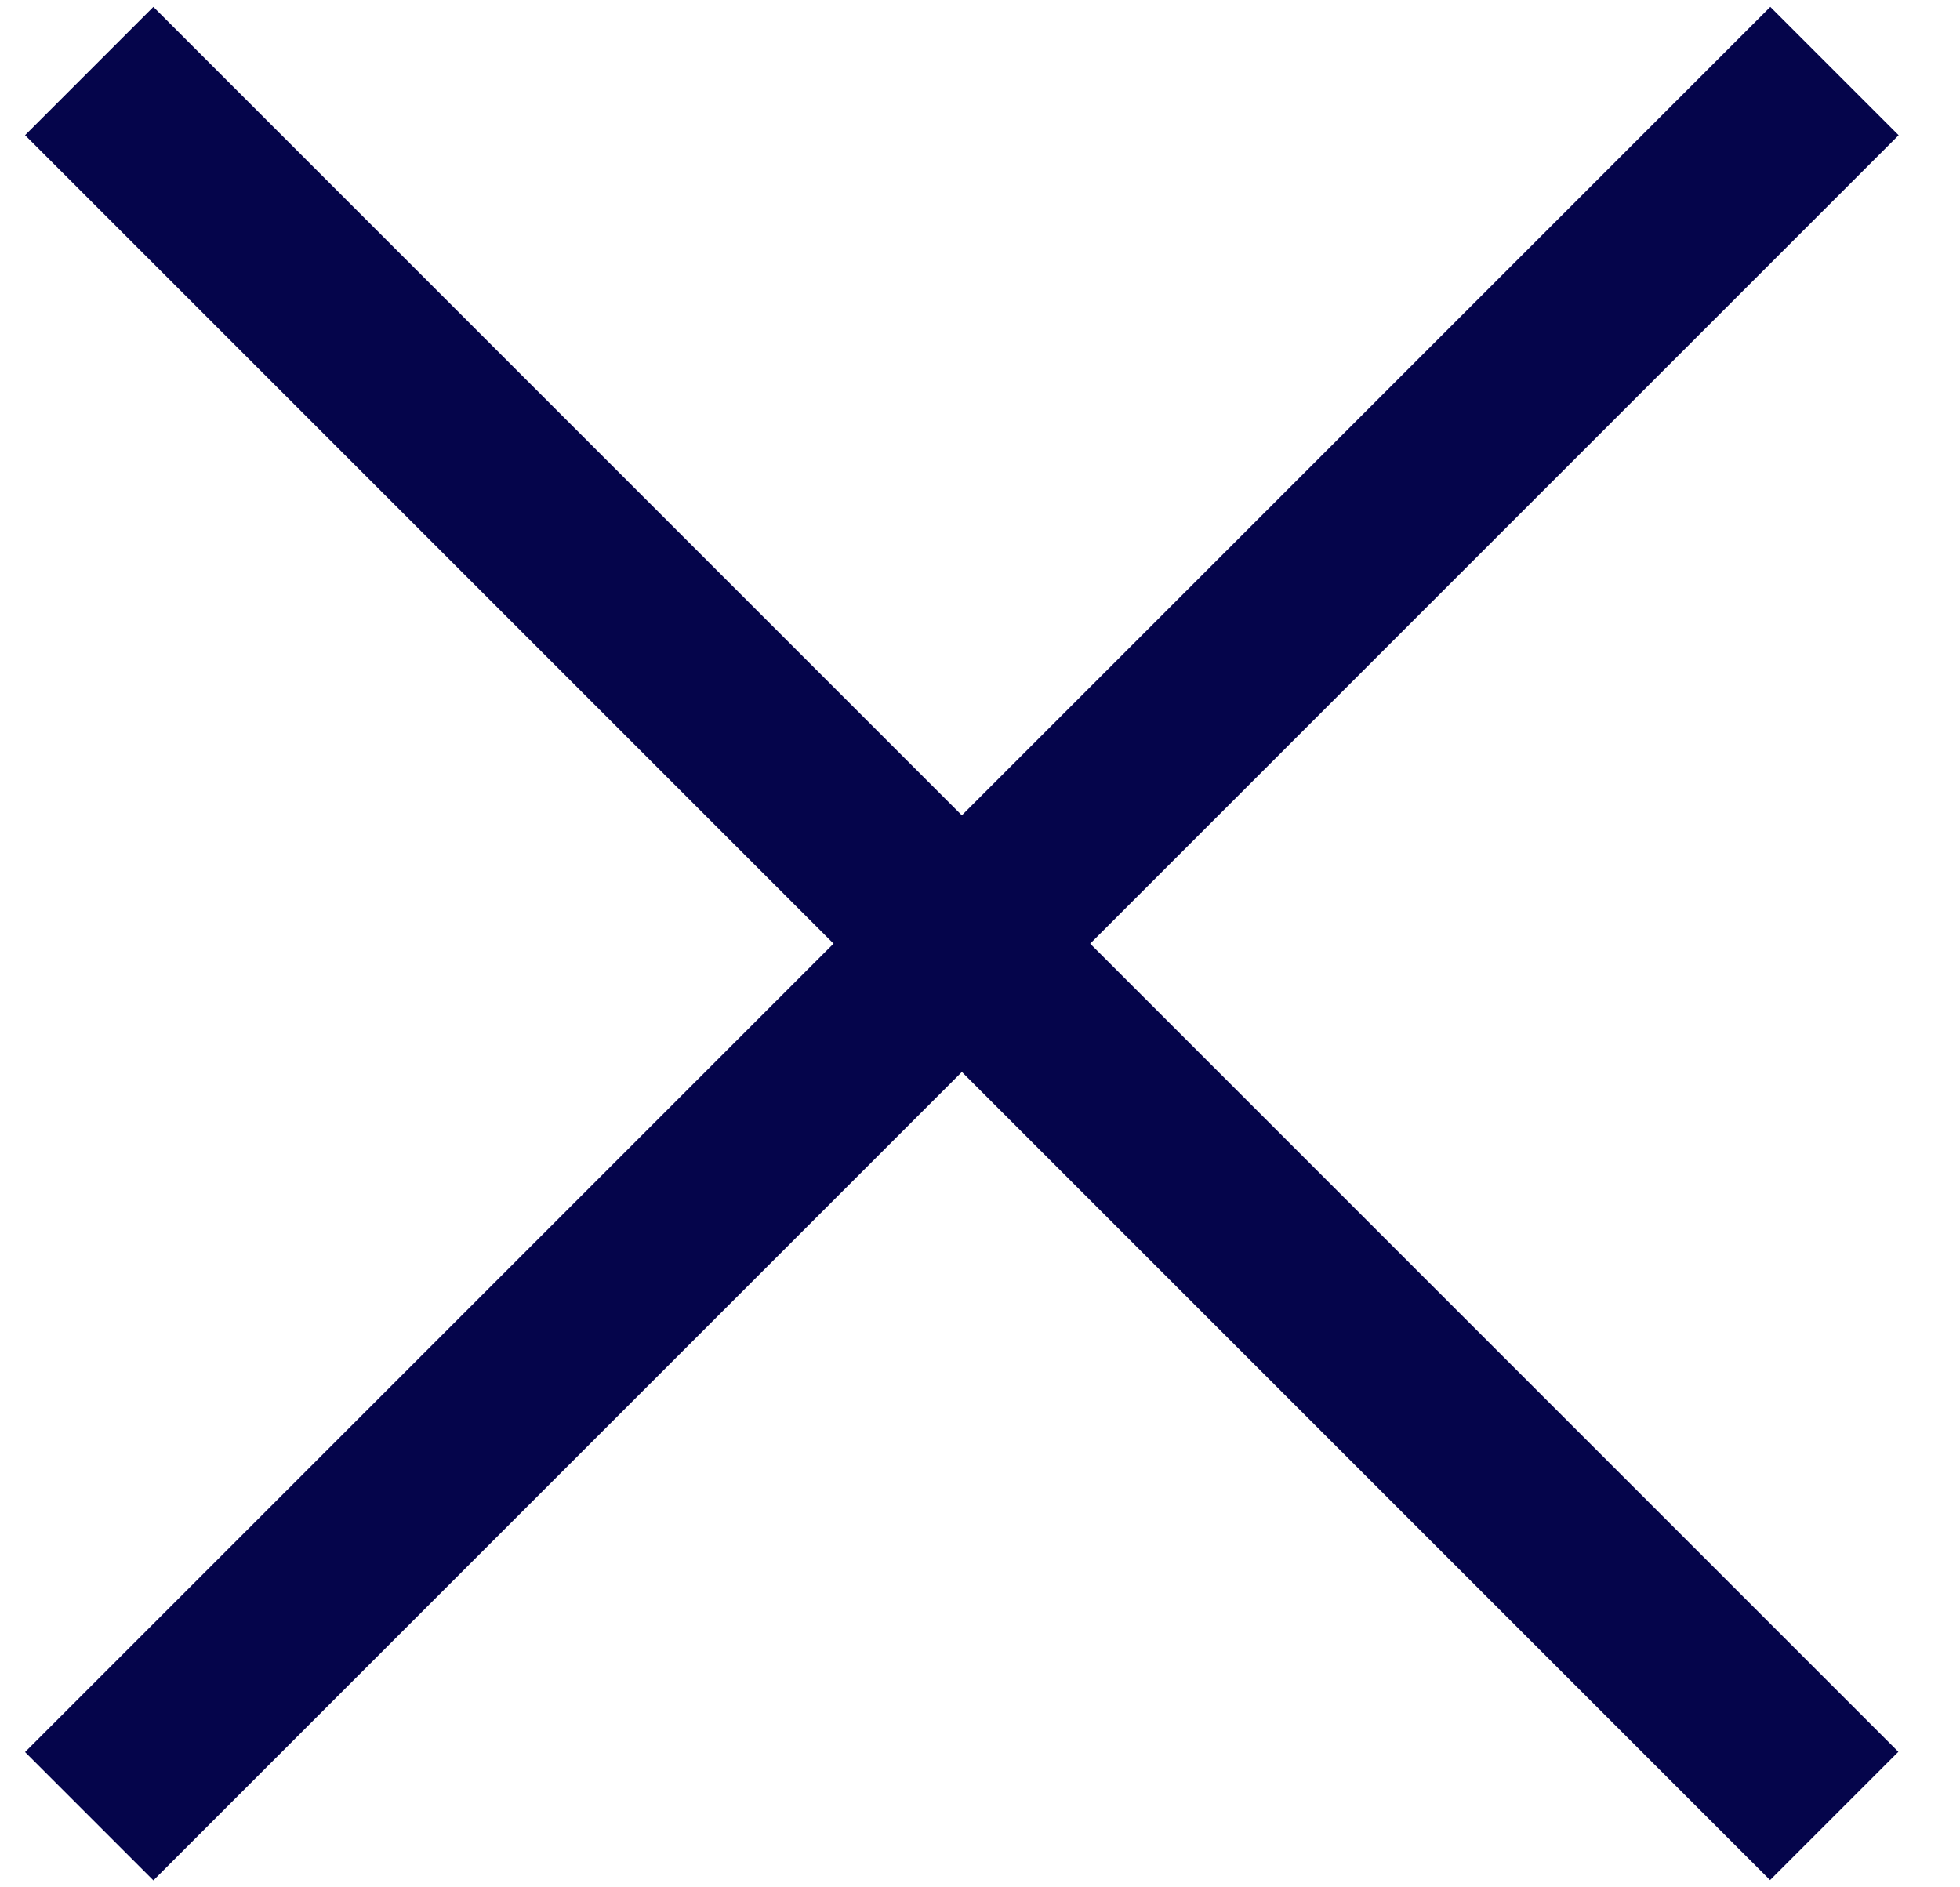
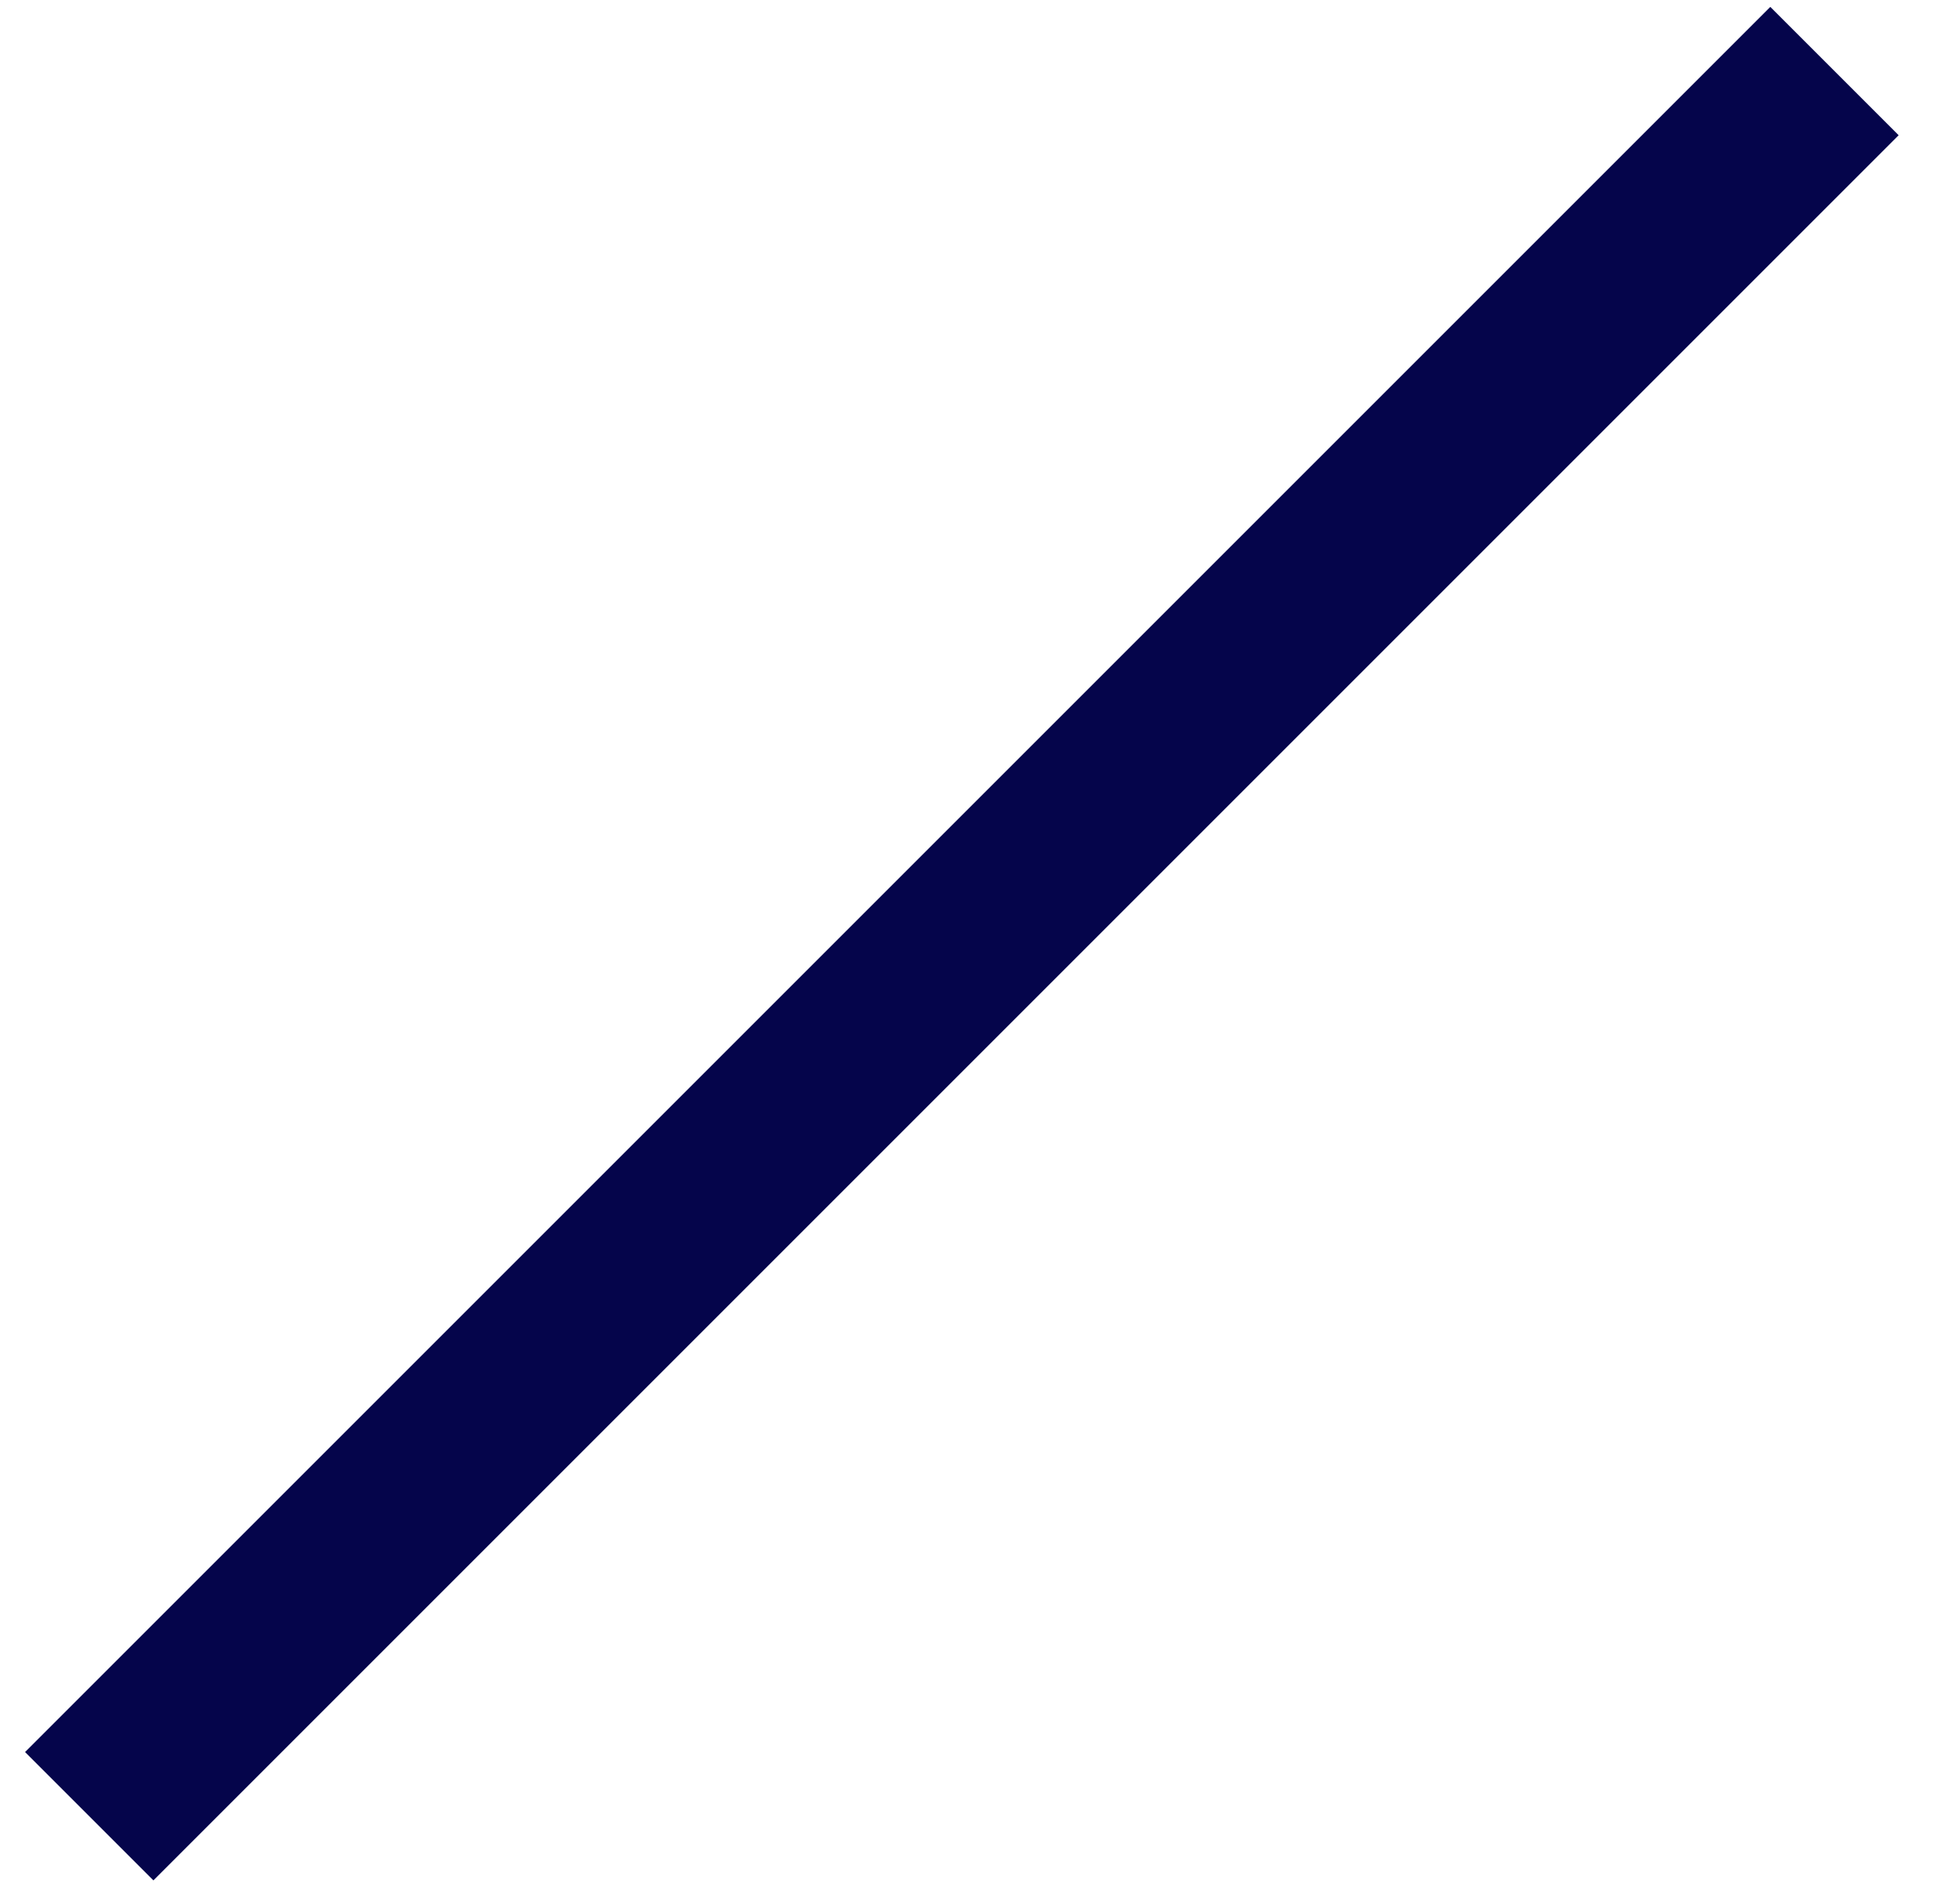
<svg xmlns="http://www.w3.org/2000/svg" width="27" height="26" viewBox="0 0 27 26" fill="none">
  <rect x="24.387" y="0.095" width="2.5" height="34" transform="rotate(45 24.387 0.095)" fill="#05054B" />
-   <rect width="2.5" height="34" transform="matrix(-0.707 0.707 0.707 0.707 2.113 0.095)" fill="#05054B" />
</svg>